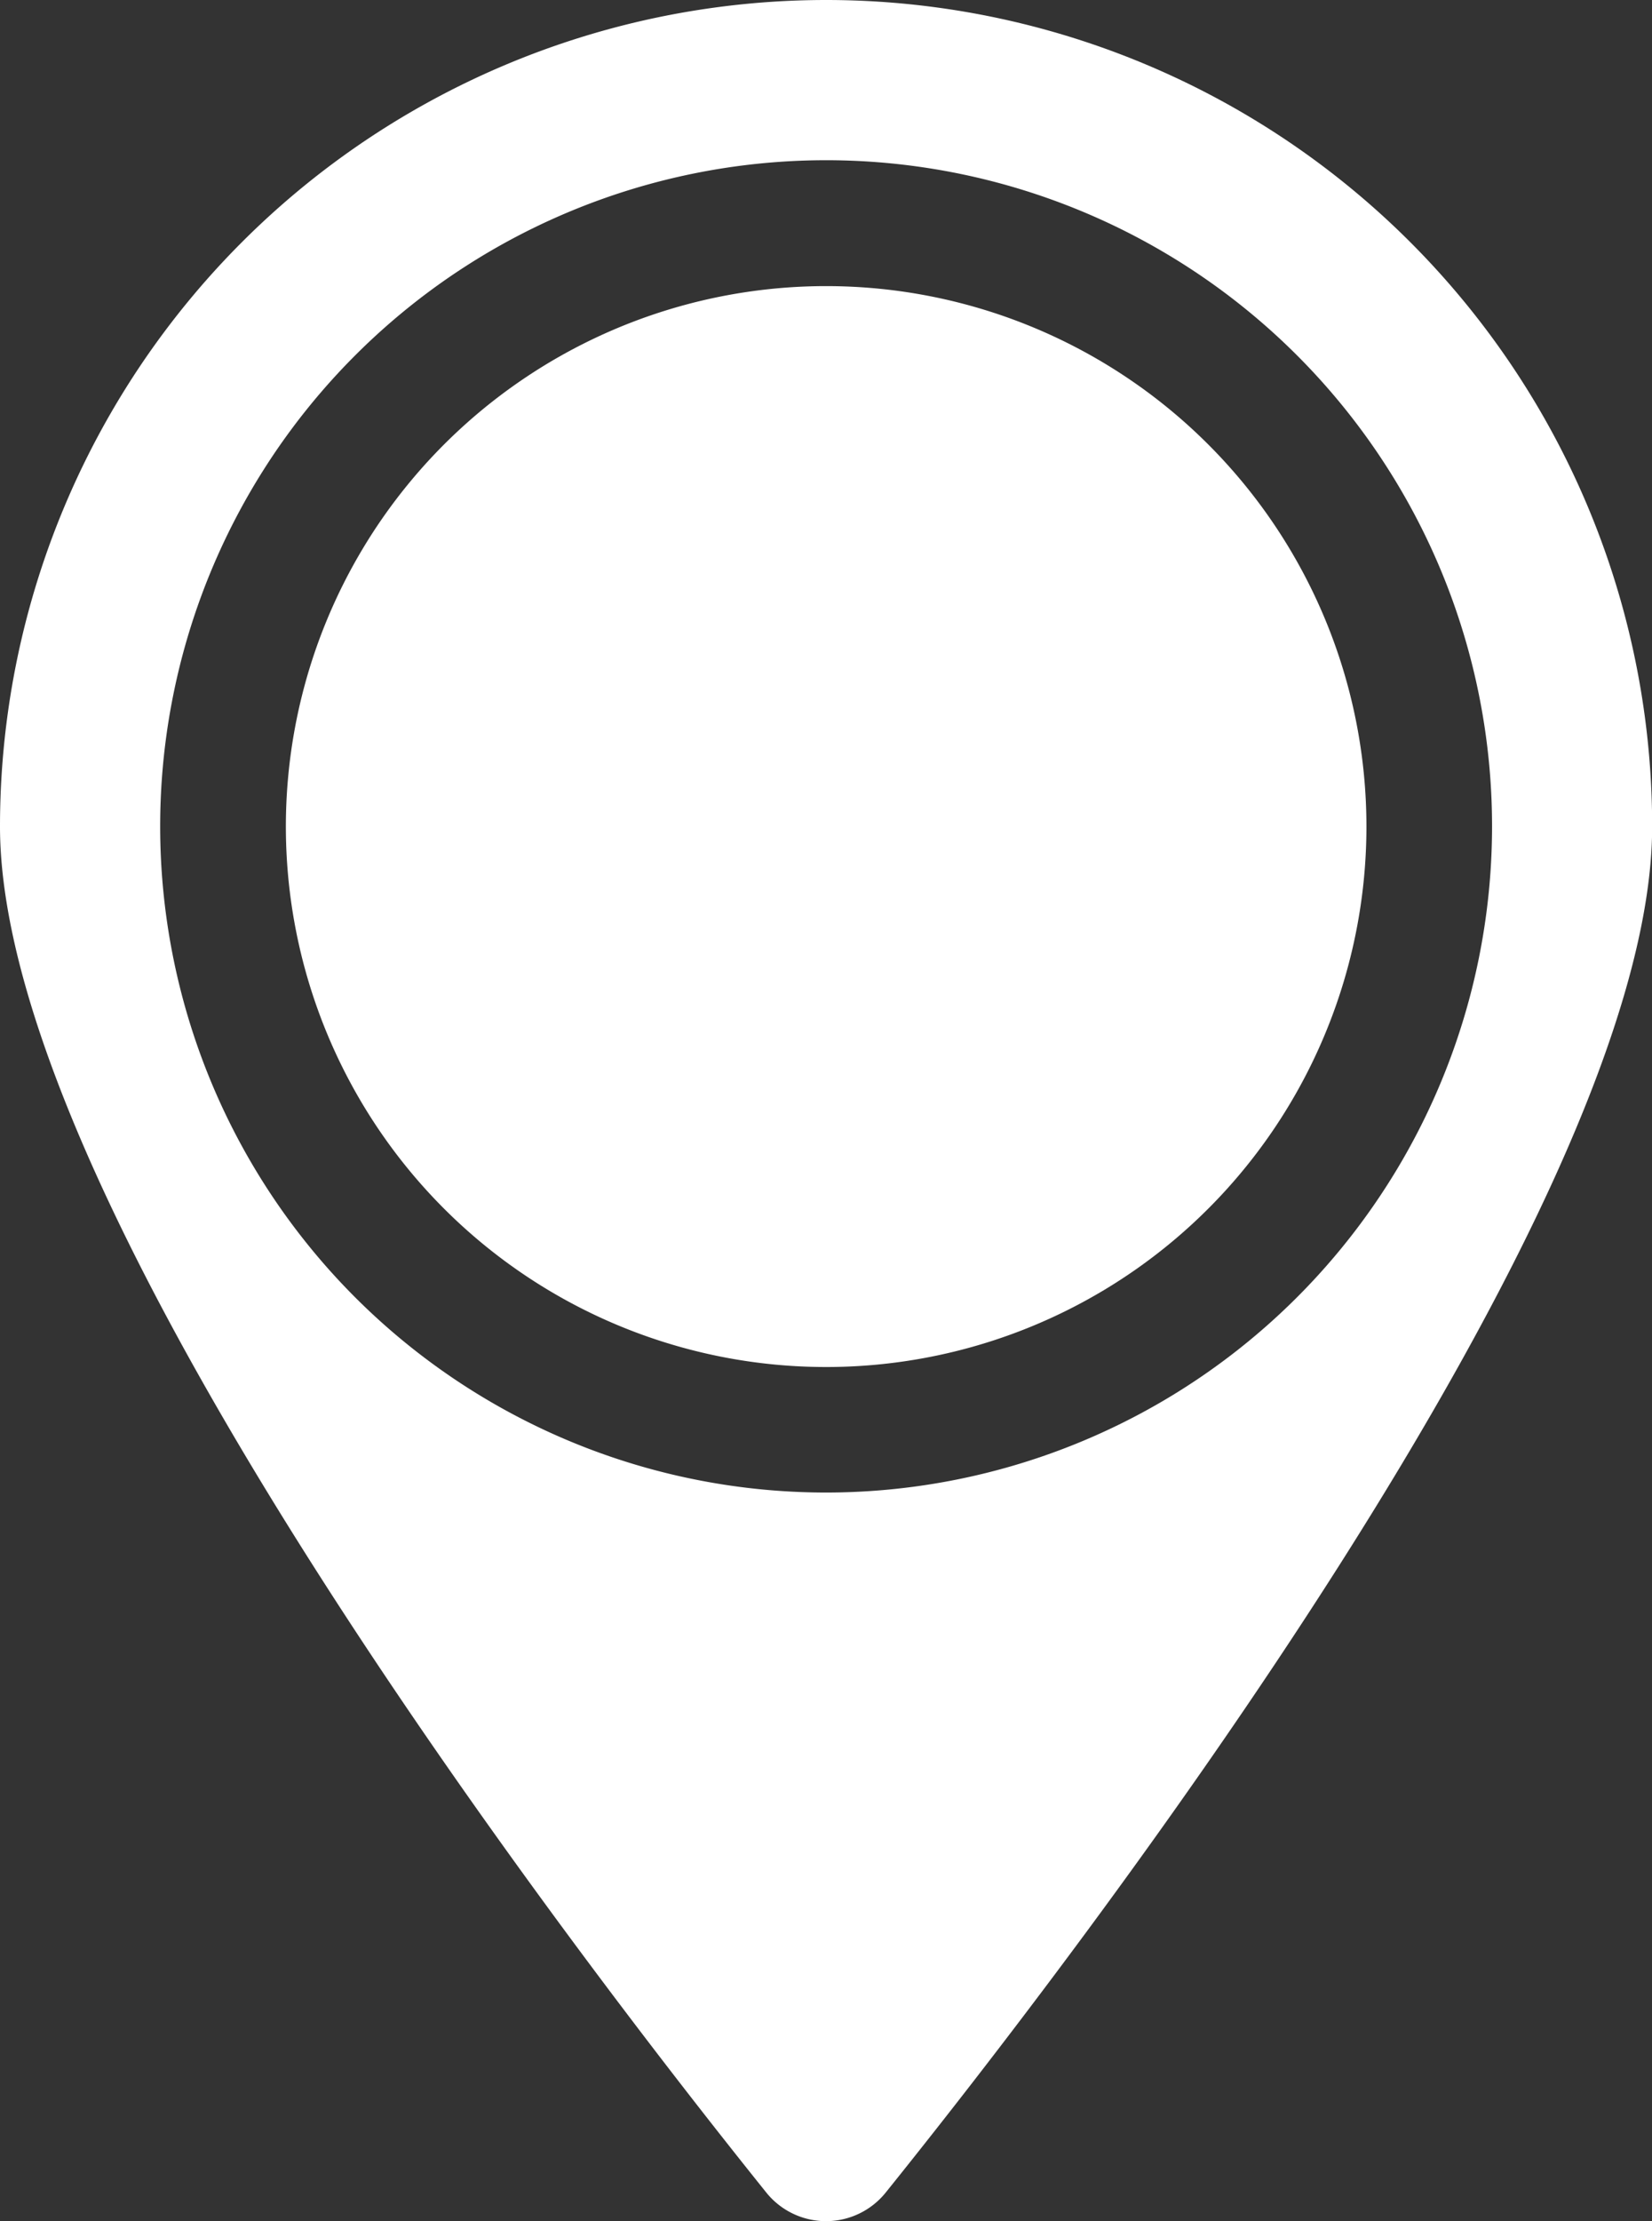
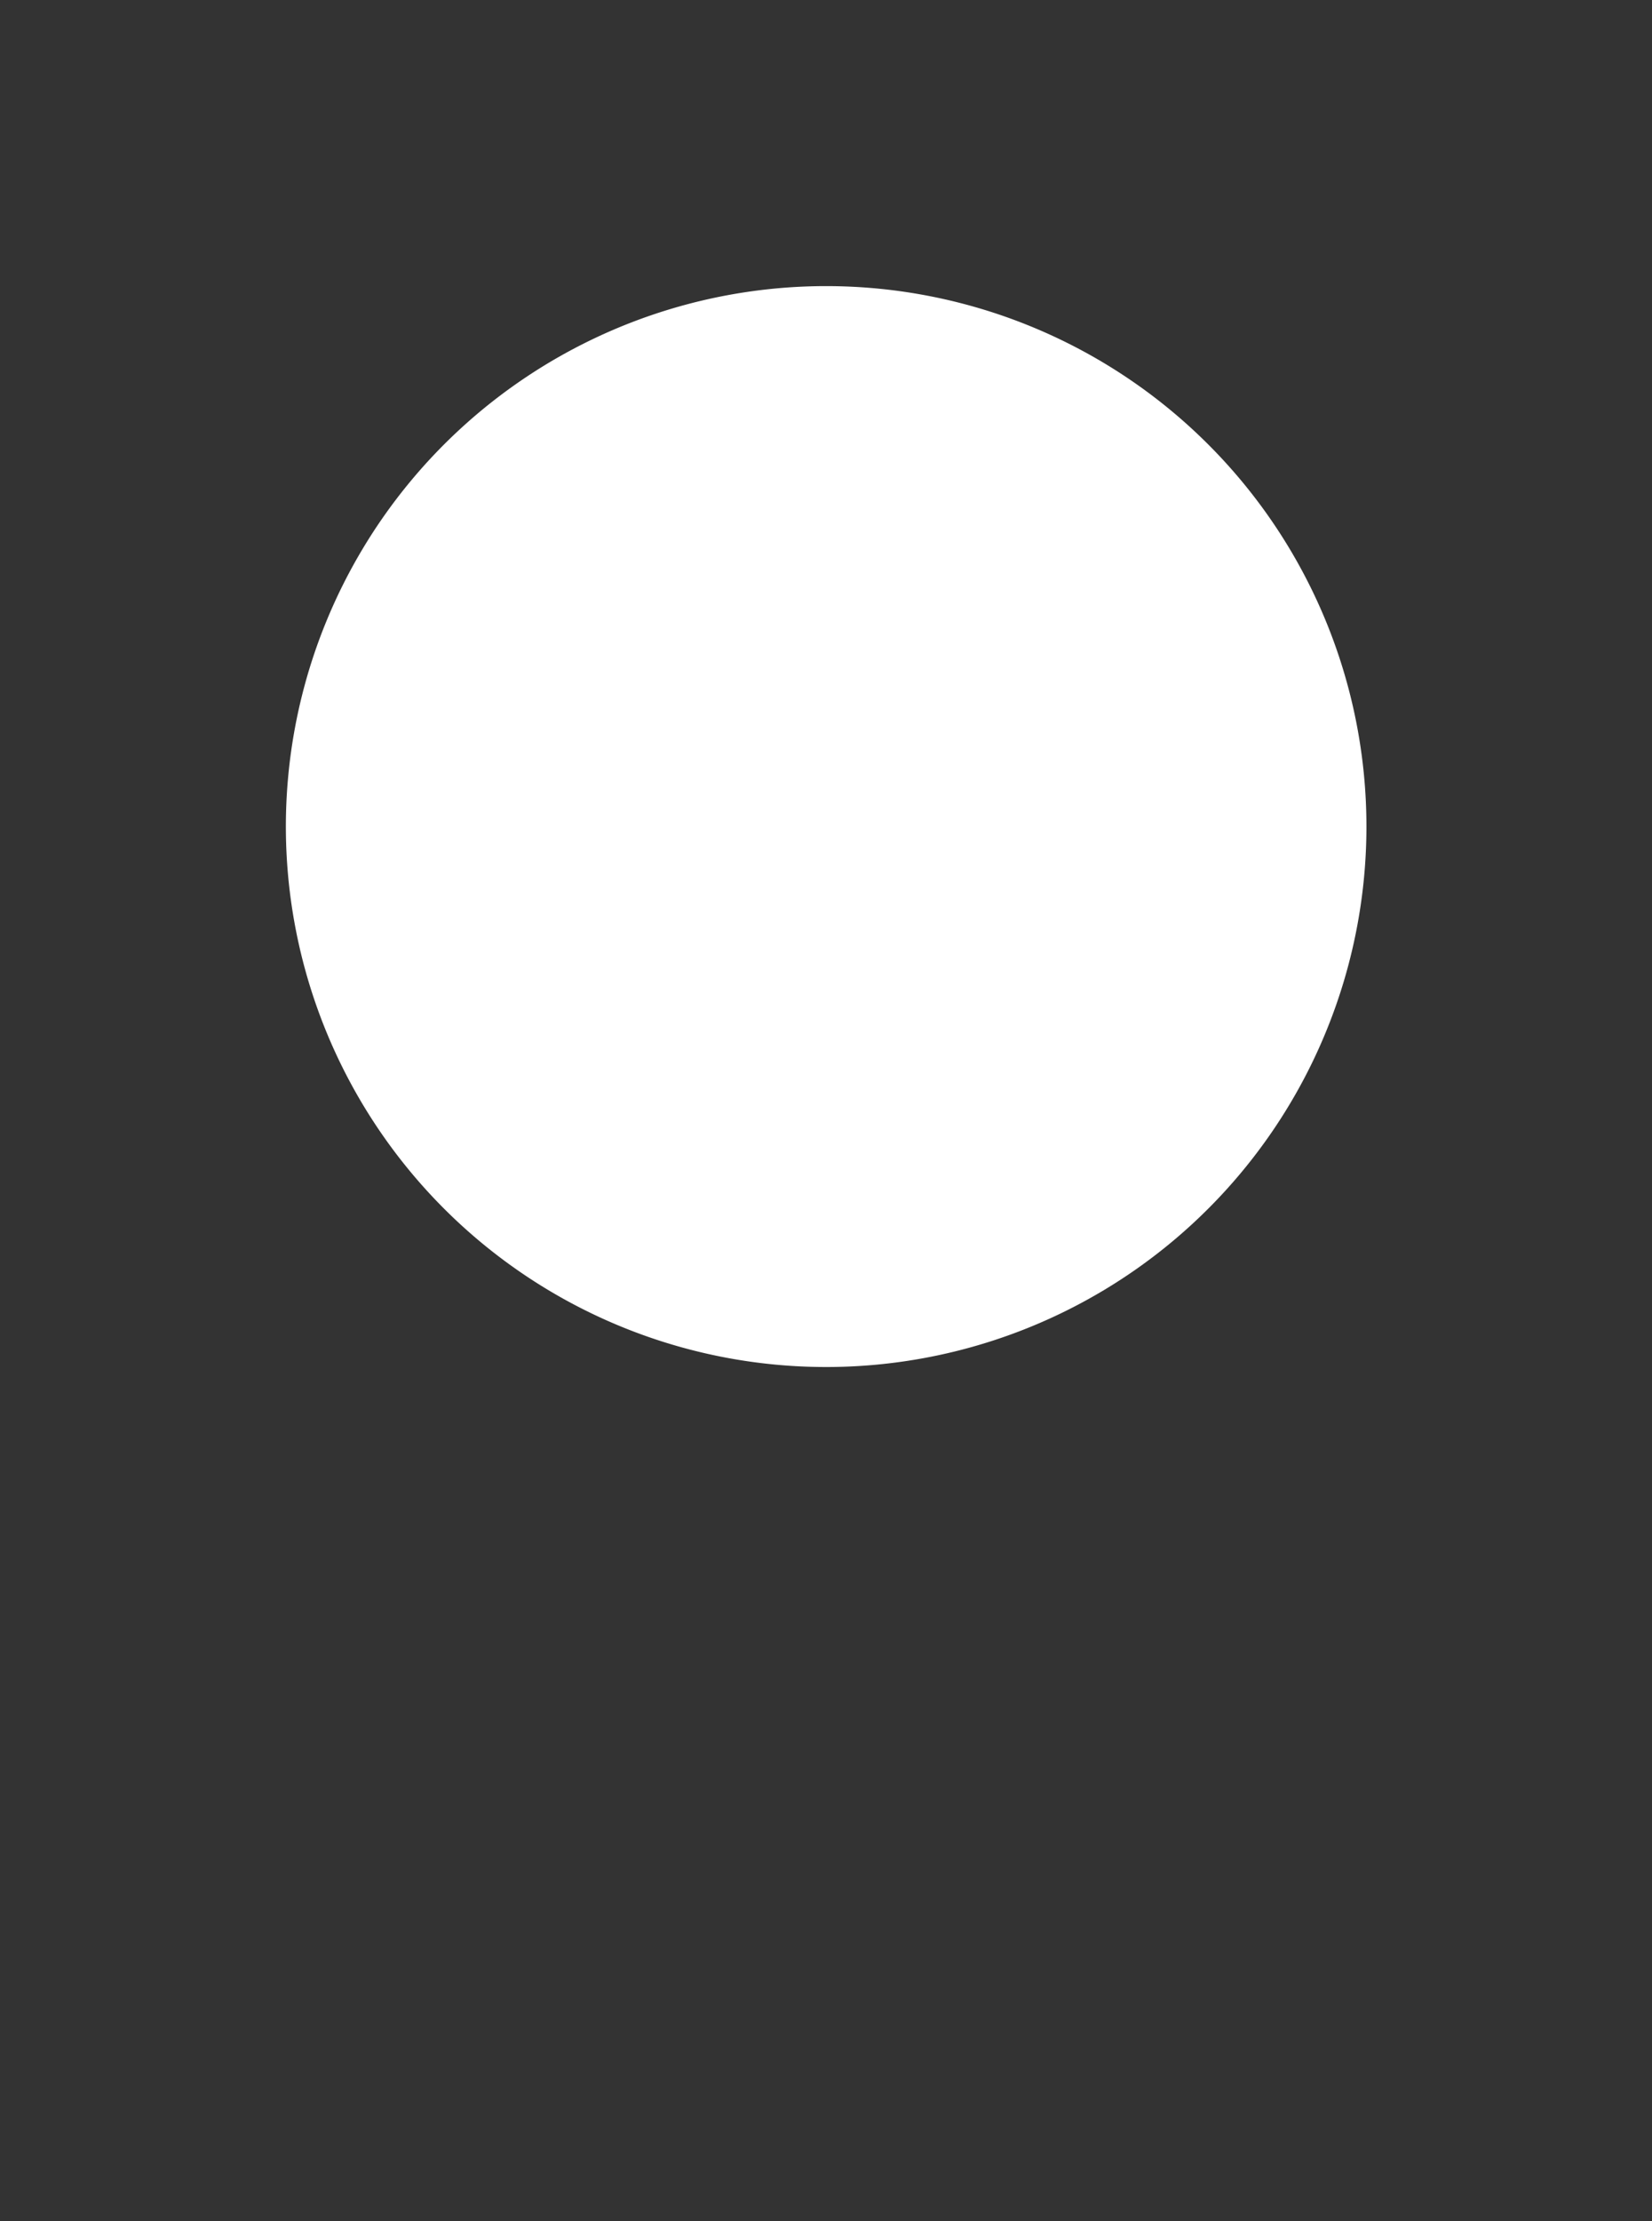
<svg xmlns="http://www.w3.org/2000/svg" id="Group_1525" data-name="Group 1525" width="43.896" height="59" viewBox="0 0 43.896 59">
  <rect x="0" y="0" width="43.896" height="59" fill="#333333" stroke="none" />
  <g id="Layer_1" data-name="Layer 1">
-     <path id="Path_1621" data-name="Path 1621" d="M21.955,0A21.955,21.955,0,0,0,0,21.955C0,32.084,15.326,51.97,20.361,58.24a2.036,2.036,0,0,0,3.174,0C28.577,51.97,43.9,32.084,43.9,21.955A21.952,21.952,0,0,0,21.951,0Zm0,39.646A17.695,17.695,0,1,1,39.646,21.954,17.7,17.7,0,0,1,21.955,39.646Z" fill="#fff" />
    <path id="Path_1622" data-name="Path 1622" d="M36.308,21.955A14.356,14.356,0,1,1,21.952,7.6,14.356,14.356,0,0,1,36.308,21.955Z" fill="#fff" />
  </g>
</svg>